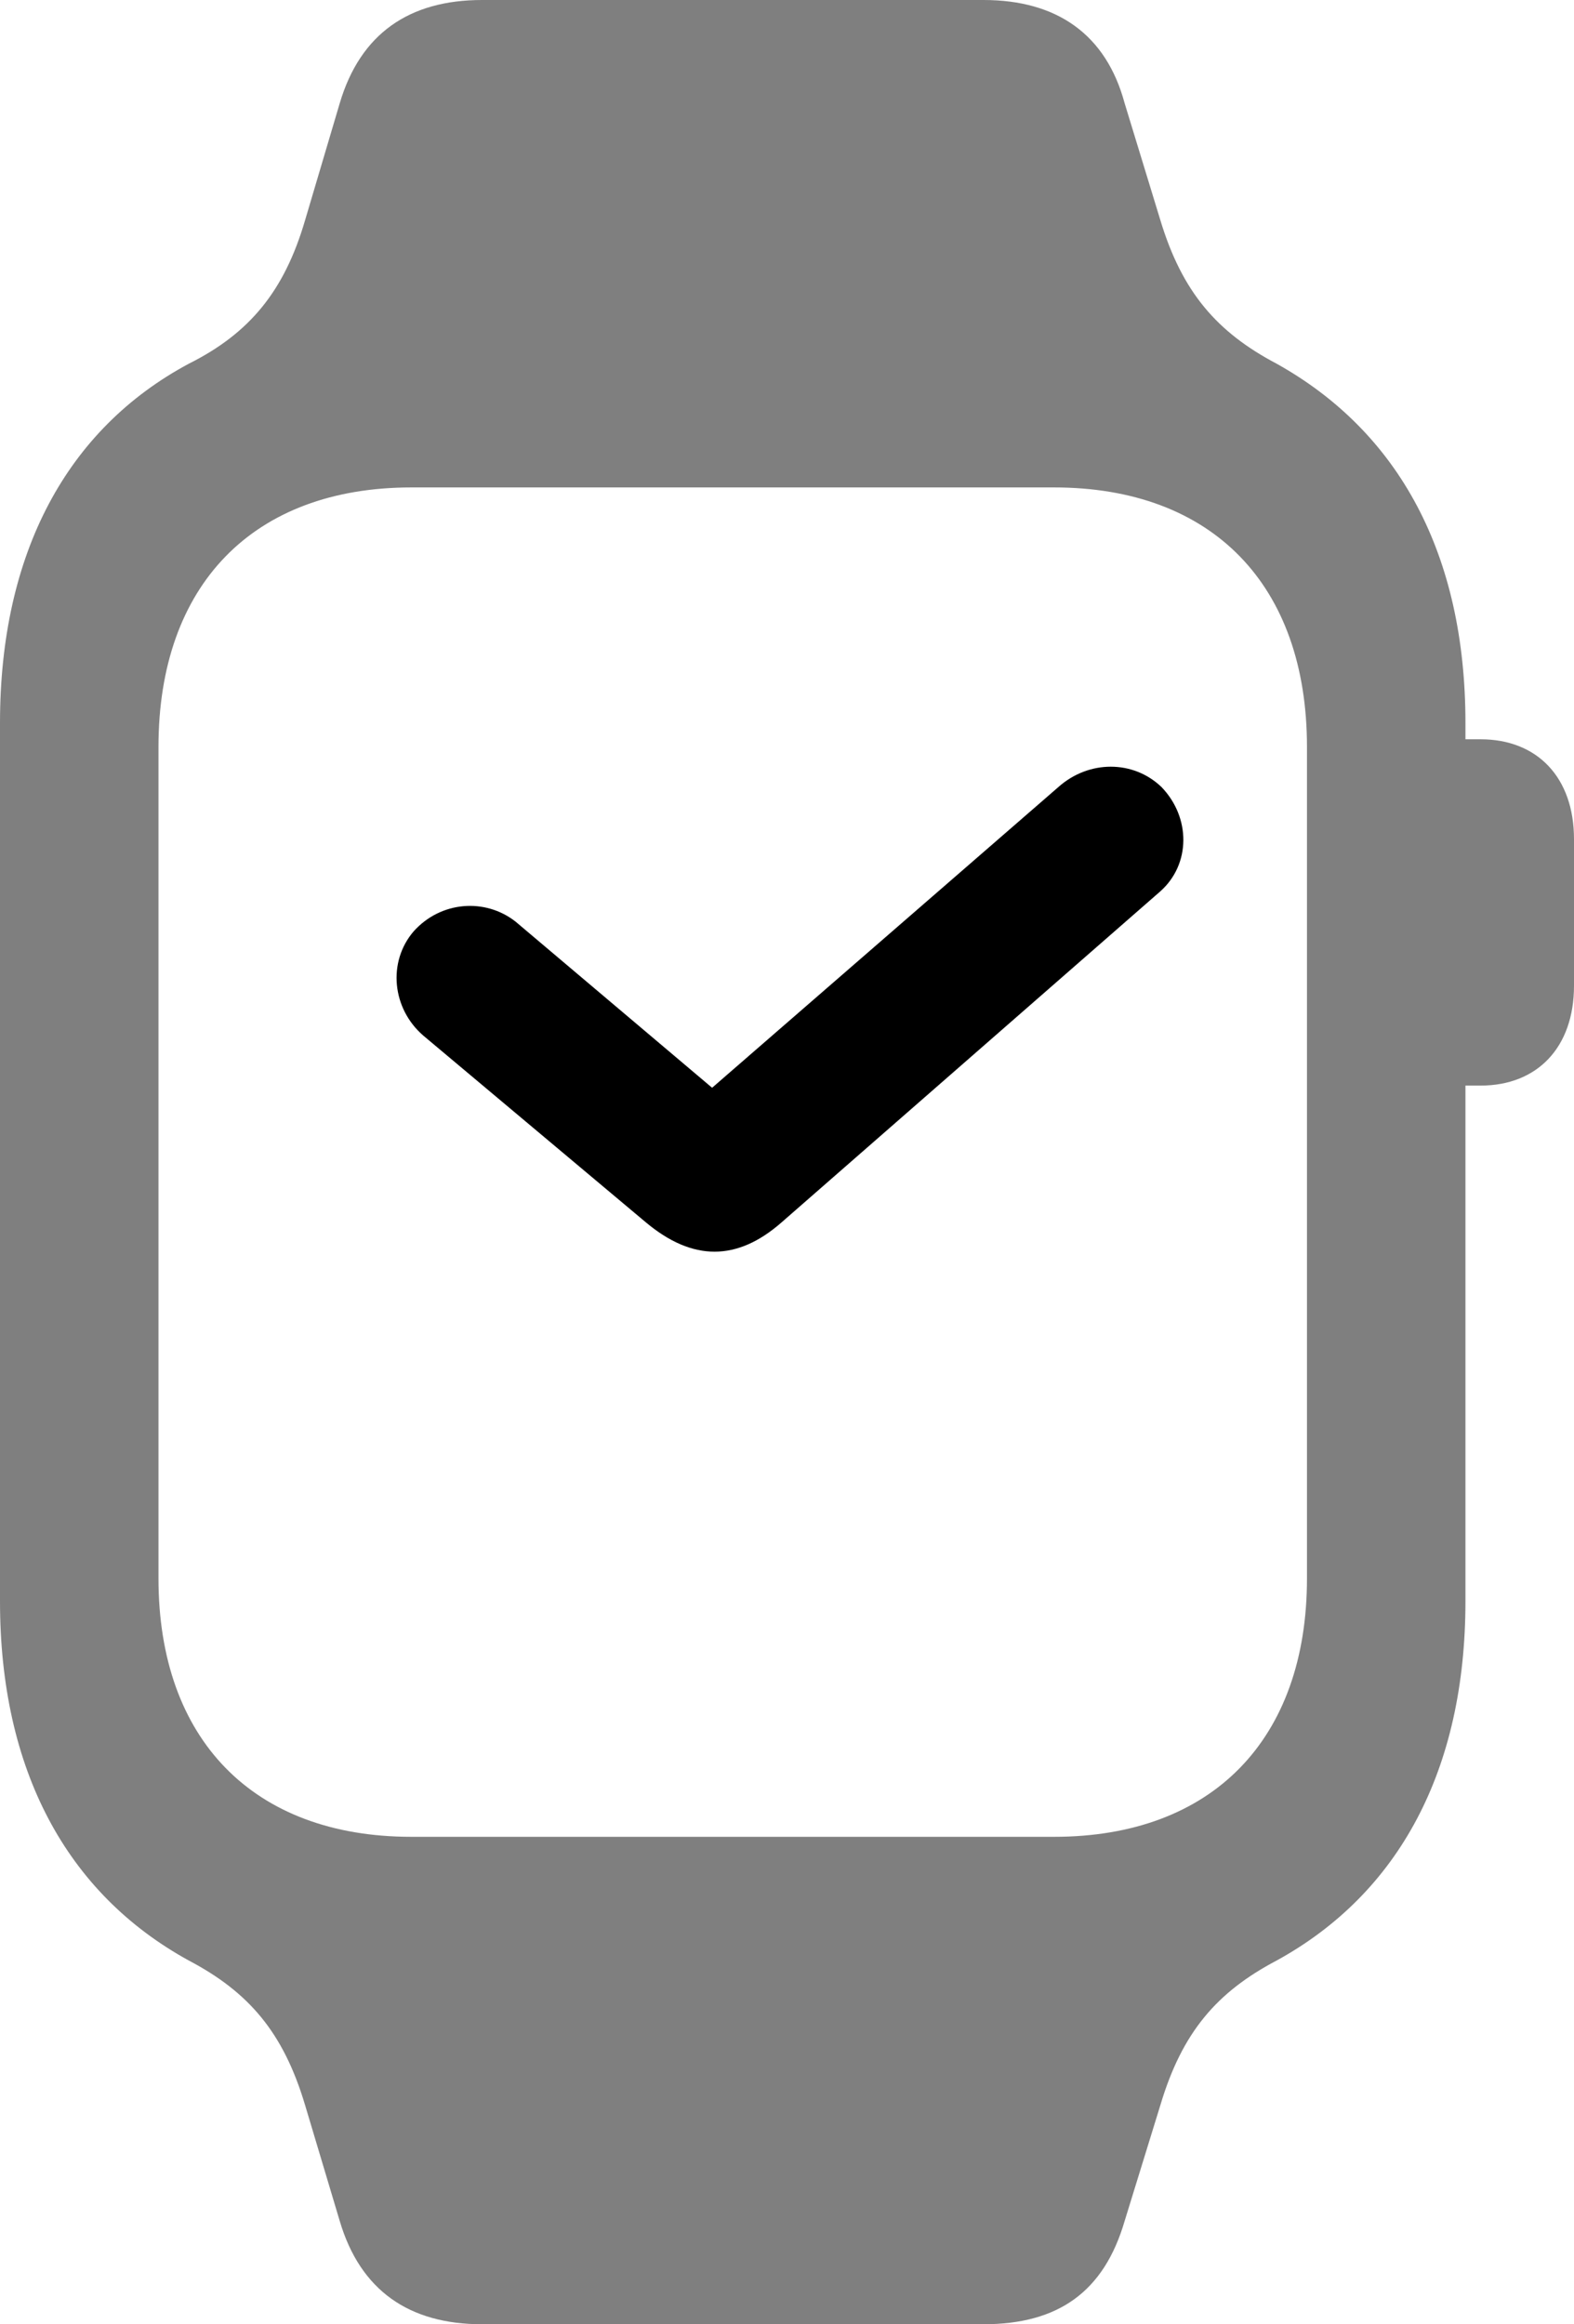
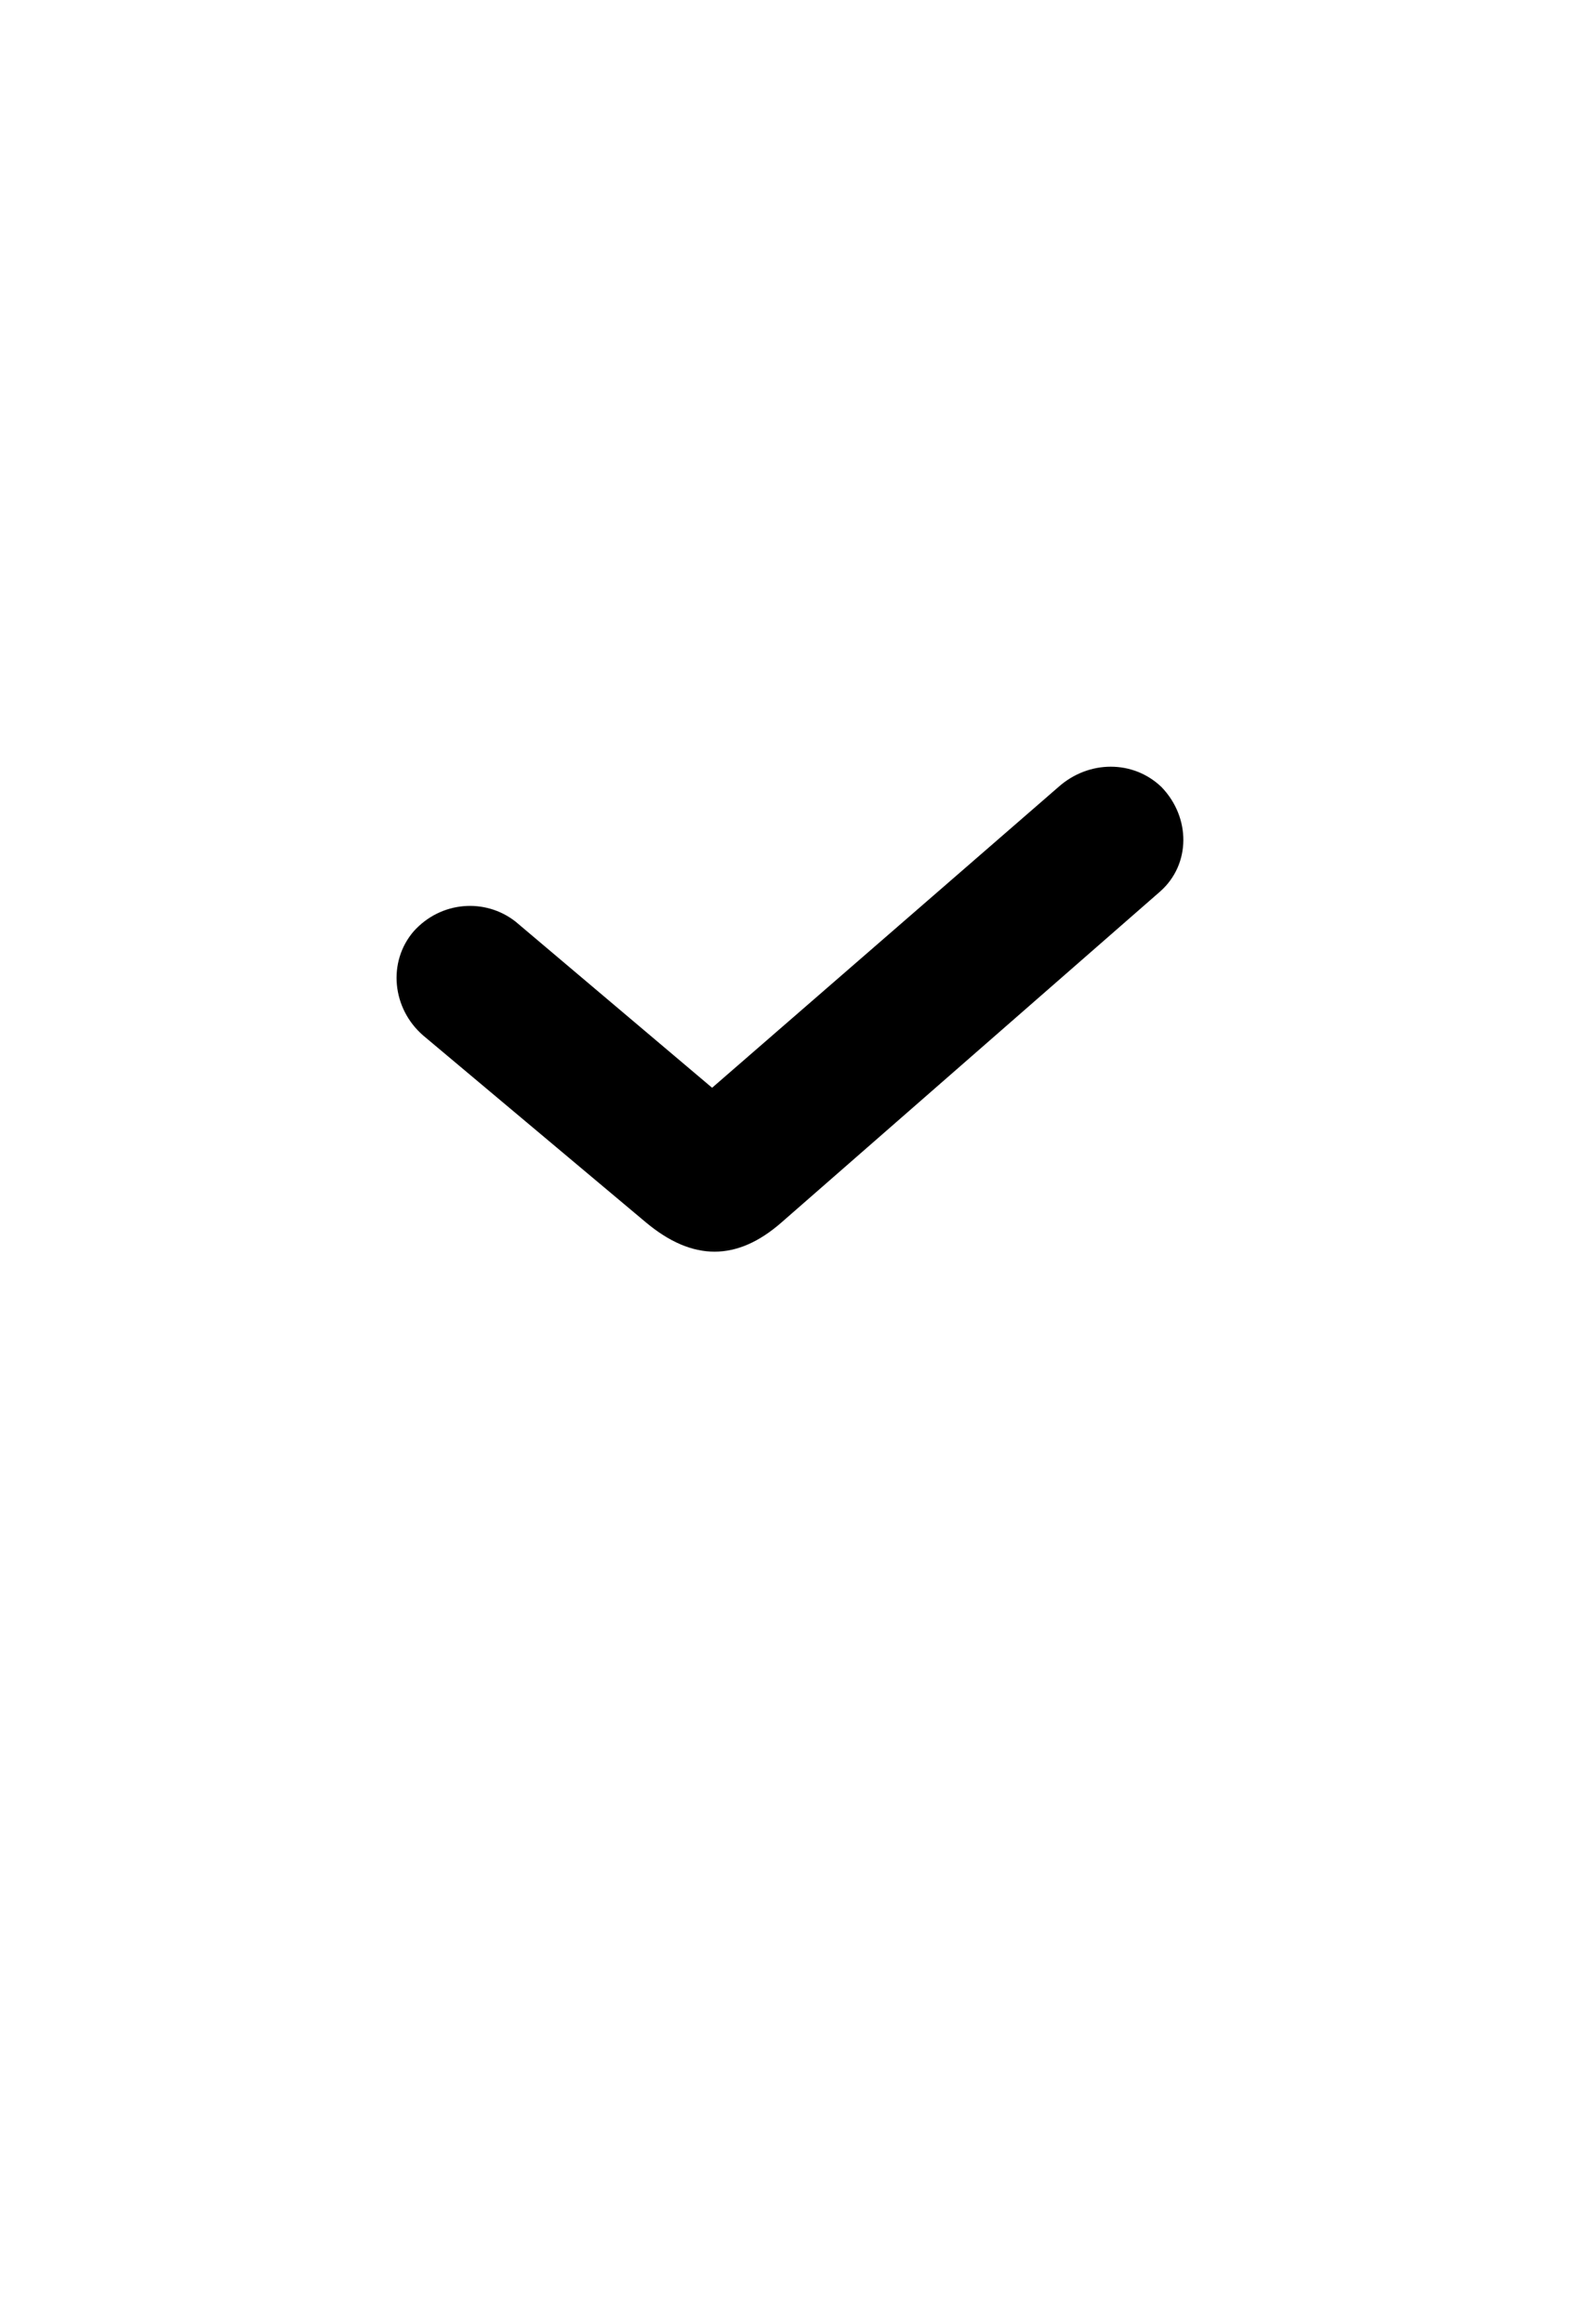
<svg xmlns="http://www.w3.org/2000/svg" width="106.201" height="156.812">
-   <path fill-opacity=".5" d="M0 108.032c0 11.353 4.468 19.702 12.744 24.243 4.029 2.124 6.372 4.834 7.837 9.742l2.344 7.837c1.391 4.687 4.687 6.958 9.595 6.958h33.837c5.054 0 8.13-2.198 9.522-6.958l2.417-7.837c1.465-4.908 3.808-7.618 7.837-9.742 8.276-4.541 12.744-12.89 12.744-24.243V48.779c0-11.352-4.468-19.629-12.744-24.243-4.028-2.124-6.372-4.834-7.837-9.668l-2.417-7.91C74.634 2.344 71.338 0 66.357 0H32.52c-4.908 0-8.204 2.27-9.595 6.958l-2.344 7.91c-1.392 4.76-3.735 7.617-7.837 9.668C4.541 28.931 0 37.28 0 48.78zm10.693-1.538V50.391c0-10.913 6.372-17.505 17.066-17.505h43.36c10.692 0 17.065 6.591 17.065 17.505v56.103c0 10.84-6.373 17.432-17.066 17.432h-43.36c-10.693 0-17.065-6.592-17.065-17.432zm86.573-33.252h2.636c3.809 0 6.299-2.563 6.299-6.738v-9.888c0-4.175-2.49-6.738-6.299-6.738h-2.636z" />
  <path d="M27.905 62.842c-1.758 2.05-1.465 5.2.66 7.031l15.014 12.598c3.15 2.636 6.152 2.636 9.155 0l25.562-22.34c2.05-1.83 2.05-4.98.073-7.03-1.904-1.831-4.907-1.831-6.958 0L48.047 73.389 34.79 62.183c-2.05-1.612-5.054-1.392-6.885.659z" />
</svg>